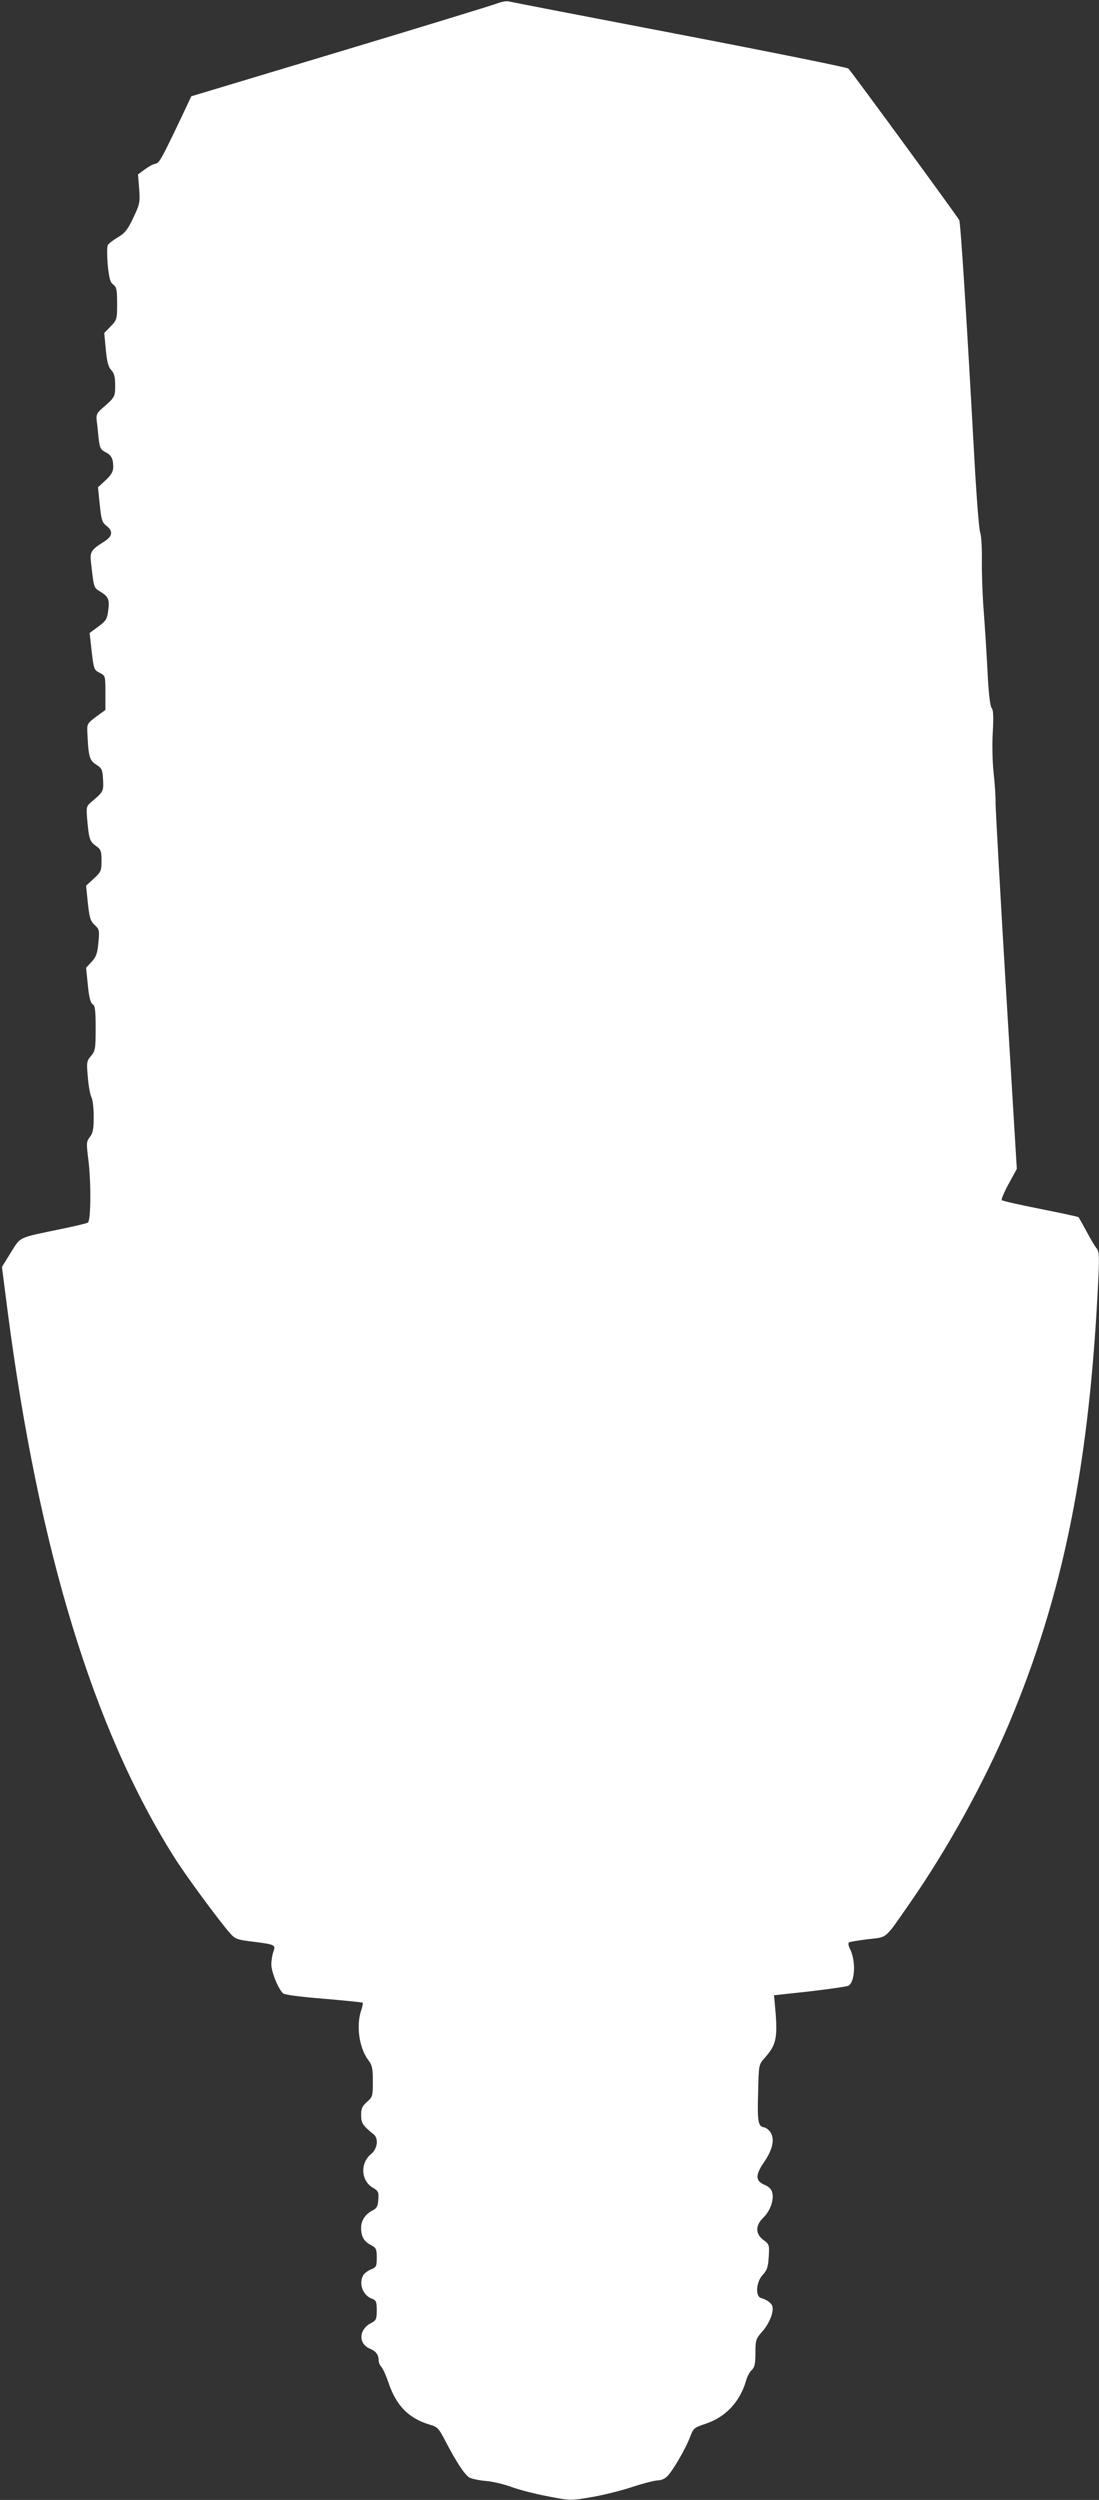
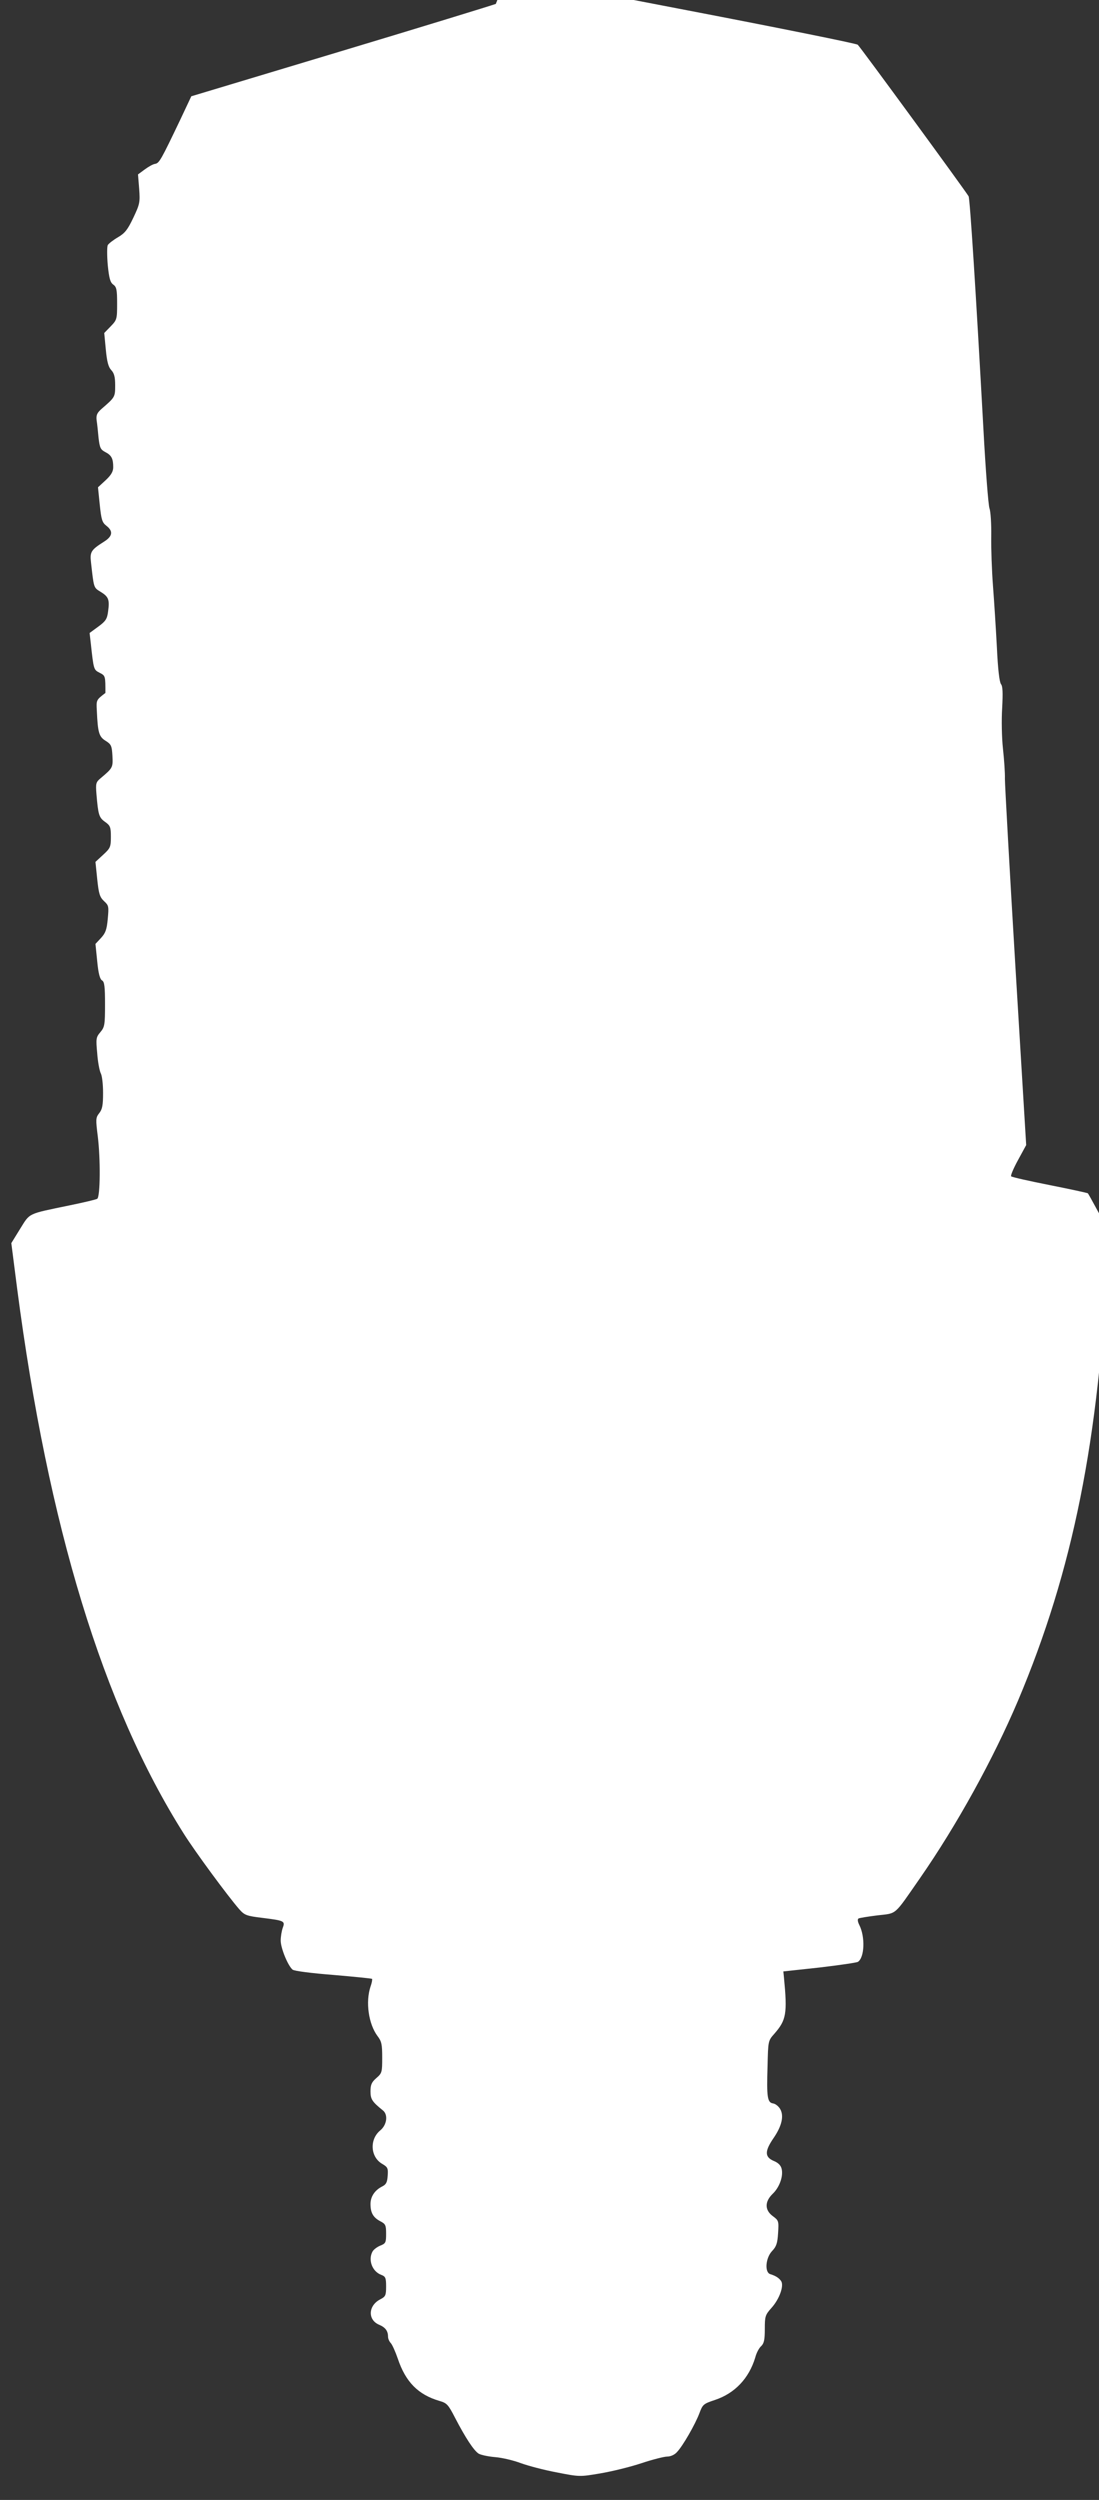
<svg xmlns="http://www.w3.org/2000/svg" version="1.0" width="563pt" height="1280pt" viewBox="0 0 563 1280" preserveAspectRatio="xMidYMid meet">
  <rect x="0" y="0" width="563" height="1280" fill="#333333" stroke="none" />
  <g transform="translate(0,1280) scale(0.1,-0.1)" fill="#ffffff" stroke="none">
-     <path d="M2540 12780 c-25 -9 -386 -120 -802 -245 l-758 -228 -57 -121 c-98 -205 -107 -221 -128 -225 -11 -1 -35 -15 -54 -29 l-34 -25 6 -74 c5 -70 3 -78 -30 -148 -29 -61 -43 -79 -79 -100 -24 -14 -47 -32 -52 -40 -4 -9 -4 -54 0 -102 7 -69 13 -89 28 -100 17 -12 20 -26 20 -97 0 -80 -1 -84 -33 -117 l-33 -34 8 -84 c6 -63 13 -90 28 -106 15 -16 20 -35 20 -78 0 -60 -1 -61 -68 -119 -25 -22 -30 -33 -27 -60 3 -18 7 -59 10 -91 6 -50 10 -59 35 -72 31 -16 40 -33 40 -77 0 -22 -10 -40 -39 -67 l-39 -36 9 -89 c8 -76 12 -91 34 -108 36 -28 32 -54 -13 -82 -65 -41 -72 -52 -66 -104 15 -133 13 -130 49 -152 41 -25 47 -40 39 -99 -5 -40 -12 -51 -50 -79 l-45 -33 6 -52 c15 -138 15 -136 46 -152 29 -15 29 -16 29 -103 l0 -87 -48 -35 c-47 -36 -47 -36 -44 -90 5 -113 11 -134 45 -155 29 -18 32 -26 35 -77 3 -60 2 -62 -61 -115 -24 -20 -25 -27 -21 -80 9 -107 13 -121 44 -143 27 -19 30 -27 30 -77 0 -52 -3 -58 -40 -92 l-39 -36 9 -88 c8 -76 13 -92 35 -113 24 -22 25 -27 19 -91 -5 -56 -12 -73 -35 -98 l-28 -30 9 -89 c6 -63 14 -92 25 -98 12 -7 15 -31 15 -123 0 -105 -2 -116 -24 -142 -22 -26 -23 -33 -16 -108 3 -44 12 -90 18 -102 7 -12 12 -57 12 -101 0 -64 -4 -84 -20 -104 -18 -23 -18 -31 -7 -119 14 -113 13 -309 -3 -319 -6 -4 -70 -19 -143 -34 -217 -45 -200 -37 -252 -120 l-45 -73 30 -234 c159 -1216 439 -2134 853 -2789 57 -91 225 -319 285 -388 27 -30 36 -34 120 -44 111 -14 116 -16 102 -52 -5 -15 -10 -44 -10 -64 0 -39 37 -129 61 -149 9 -7 96 -18 209 -27 106 -9 195 -18 198 -20 2 -3 -1 -21 -8 -40 -26 -79 -10 -191 36 -253 21 -27 24 -43 24 -110 0 -75 -1 -80 -30 -105 -24 -21 -30 -34 -30 -68 0 -40 8 -53 64 -98 27 -22 20 -74 -14 -102 -56 -46 -51 -137 11 -172 27 -16 30 -22 27 -60 -2 -34 -8 -45 -28 -55 -38 -19 -60 -52 -60 -90 0 -45 14 -69 50 -88 27 -14 30 -20 30 -64 0 -45 -2 -50 -30 -61 -17 -7 -35 -21 -40 -31 -23 -43 -1 -102 46 -119 21 -8 24 -16 24 -59 0 -46 -3 -52 -30 -66 -62 -32 -65 -105 -6 -130 33 -14 46 -32 46 -63 0 -8 6 -23 14 -31 8 -9 24 -45 36 -80 40 -119 104 -184 213 -216 38 -11 45 -18 80 -86 53 -102 96 -168 121 -184 12 -7 50 -15 86 -18 36 -3 94 -17 131 -31 36 -13 118 -35 183 -47 117 -23 118 -23 224 -5 59 10 153 33 210 52 57 19 117 34 132 34 17 0 38 9 50 23 30 31 94 143 115 199 17 45 20 48 80 68 102 34 174 111 206 217 6 24 20 50 31 59 14 14 18 32 18 87 0 65 2 72 34 108 40 44 65 112 50 137 -11 16 -27 27 -56 36 -30 9 -24 83 9 118 22 23 28 40 31 92 4 62 3 65 -27 87 -42 31 -42 74 -1 114 35 33 56 91 46 129 -4 17 -18 31 -41 40 -46 20 -46 50 0 117 42 61 54 113 34 148 -8 14 -24 27 -36 29 -30 4 -34 32 -29 189 3 132 3 132 35 168 61 70 67 102 49 289 l-3 30 185 20 c102 12 191 25 197 29 34 22 38 128 7 189 -8 16 -10 29 -4 33 5 3 49 10 97 16 102 12 82 -5 217 189 191 275 376 611 503 910 282 668 416 1338 460 2293 5 104 3 131 -9 145 -8 9 -32 49 -52 87 -21 39 -39 71 -41 73 -2 2 -89 21 -195 42 -106 21 -195 41 -198 45 -4 3 12 41 35 83 l42 77 -55 910 c-30 501 -54 935 -54 965 1 30 -4 100 -10 155 -6 55 -8 148 -4 208 4 78 3 111 -6 122 -8 10 -16 78 -21 187 -5 95 -14 237 -20 315 -6 78 -10 192 -9 255 1 62 -3 127 -9 143 -6 17 -20 199 -31 405 -39 710 -69 1180 -76 1193 -19 32 -556 766 -568 776 -7 6 -398 85 -867 175 -470 90 -863 166 -874 169 -11 3 -40 -3 -65 -13z" />
+     <path d="M2540 12780 c-25 -9 -386 -120 -802 -245 l-758 -228 -57 -121 c-98 -205 -107 -221 -128 -225 -11 -1 -35 -15 -54 -29 l-34 -25 6 -74 c5 -70 3 -78 -30 -148 -29 -61 -43 -79 -79 -100 -24 -14 -47 -32 -52 -40 -4 -9 -4 -54 0 -102 7 -69 13 -89 28 -100 17 -12 20 -26 20 -97 0 -80 -1 -84 -33 -117 l-33 -34 8 -84 c6 -63 13 -90 28 -106 15 -16 20 -35 20 -78 0 -60 -1 -61 -68 -119 -25 -22 -30 -33 -27 -60 3 -18 7 -59 10 -91 6 -50 10 -59 35 -72 31 -16 40 -33 40 -77 0 -22 -10 -40 -39 -67 l-39 -36 9 -89 c8 -76 12 -91 34 -108 36 -28 32 -54 -13 -82 -65 -41 -72 -52 -66 -104 15 -133 13 -130 49 -152 41 -25 47 -40 39 -99 -5 -40 -12 -51 -50 -79 l-45 -33 6 -52 c15 -138 15 -136 46 -152 29 -15 29 -16 29 -103 c-47 -36 -47 -36 -44 -90 5 -113 11 -134 45 -155 29 -18 32 -26 35 -77 3 -60 2 -62 -61 -115 -24 -20 -25 -27 -21 -80 9 -107 13 -121 44 -143 27 -19 30 -27 30 -77 0 -52 -3 -58 -40 -92 l-39 -36 9 -88 c8 -76 13 -92 35 -113 24 -22 25 -27 19 -91 -5 -56 -12 -73 -35 -98 l-28 -30 9 -89 c6 -63 14 -92 25 -98 12 -7 15 -31 15 -123 0 -105 -2 -116 -24 -142 -22 -26 -23 -33 -16 -108 3 -44 12 -90 18 -102 7 -12 12 -57 12 -101 0 -64 -4 -84 -20 -104 -18 -23 -18 -31 -7 -119 14 -113 13 -309 -3 -319 -6 -4 -70 -19 -143 -34 -217 -45 -200 -37 -252 -120 l-45 -73 30 -234 c159 -1216 439 -2134 853 -2789 57 -91 225 -319 285 -388 27 -30 36 -34 120 -44 111 -14 116 -16 102 -52 -5 -15 -10 -44 -10 -64 0 -39 37 -129 61 -149 9 -7 96 -18 209 -27 106 -9 195 -18 198 -20 2 -3 -1 -21 -8 -40 -26 -79 -10 -191 36 -253 21 -27 24 -43 24 -110 0 -75 -1 -80 -30 -105 -24 -21 -30 -34 -30 -68 0 -40 8 -53 64 -98 27 -22 20 -74 -14 -102 -56 -46 -51 -137 11 -172 27 -16 30 -22 27 -60 -2 -34 -8 -45 -28 -55 -38 -19 -60 -52 -60 -90 0 -45 14 -69 50 -88 27 -14 30 -20 30 -64 0 -45 -2 -50 -30 -61 -17 -7 -35 -21 -40 -31 -23 -43 -1 -102 46 -119 21 -8 24 -16 24 -59 0 -46 -3 -52 -30 -66 -62 -32 -65 -105 -6 -130 33 -14 46 -32 46 -63 0 -8 6 -23 14 -31 8 -9 24 -45 36 -80 40 -119 104 -184 213 -216 38 -11 45 -18 80 -86 53 -102 96 -168 121 -184 12 -7 50 -15 86 -18 36 -3 94 -17 131 -31 36 -13 118 -35 183 -47 117 -23 118 -23 224 -5 59 10 153 33 210 52 57 19 117 34 132 34 17 0 38 9 50 23 30 31 94 143 115 199 17 45 20 48 80 68 102 34 174 111 206 217 6 24 20 50 31 59 14 14 18 32 18 87 0 65 2 72 34 108 40 44 65 112 50 137 -11 16 -27 27 -56 36 -30 9 -24 83 9 118 22 23 28 40 31 92 4 62 3 65 -27 87 -42 31 -42 74 -1 114 35 33 56 91 46 129 -4 17 -18 31 -41 40 -46 20 -46 50 0 117 42 61 54 113 34 148 -8 14 -24 27 -36 29 -30 4 -34 32 -29 189 3 132 3 132 35 168 61 70 67 102 49 289 l-3 30 185 20 c102 12 191 25 197 29 34 22 38 128 7 189 -8 16 -10 29 -4 33 5 3 49 10 97 16 102 12 82 -5 217 189 191 275 376 611 503 910 282 668 416 1338 460 2293 5 104 3 131 -9 145 -8 9 -32 49 -52 87 -21 39 -39 71 -41 73 -2 2 -89 21 -195 42 -106 21 -195 41 -198 45 -4 3 12 41 35 83 l42 77 -55 910 c-30 501 -54 935 -54 965 1 30 -4 100 -10 155 -6 55 -8 148 -4 208 4 78 3 111 -6 122 -8 10 -16 78 -21 187 -5 95 -14 237 -20 315 -6 78 -10 192 -9 255 1 62 -3 127 -9 143 -6 17 -20 199 -31 405 -39 710 -69 1180 -76 1193 -19 32 -556 766 -568 776 -7 6 -398 85 -867 175 -470 90 -863 166 -874 169 -11 3 -40 -3 -65 -13z" />
  </g>
</svg>